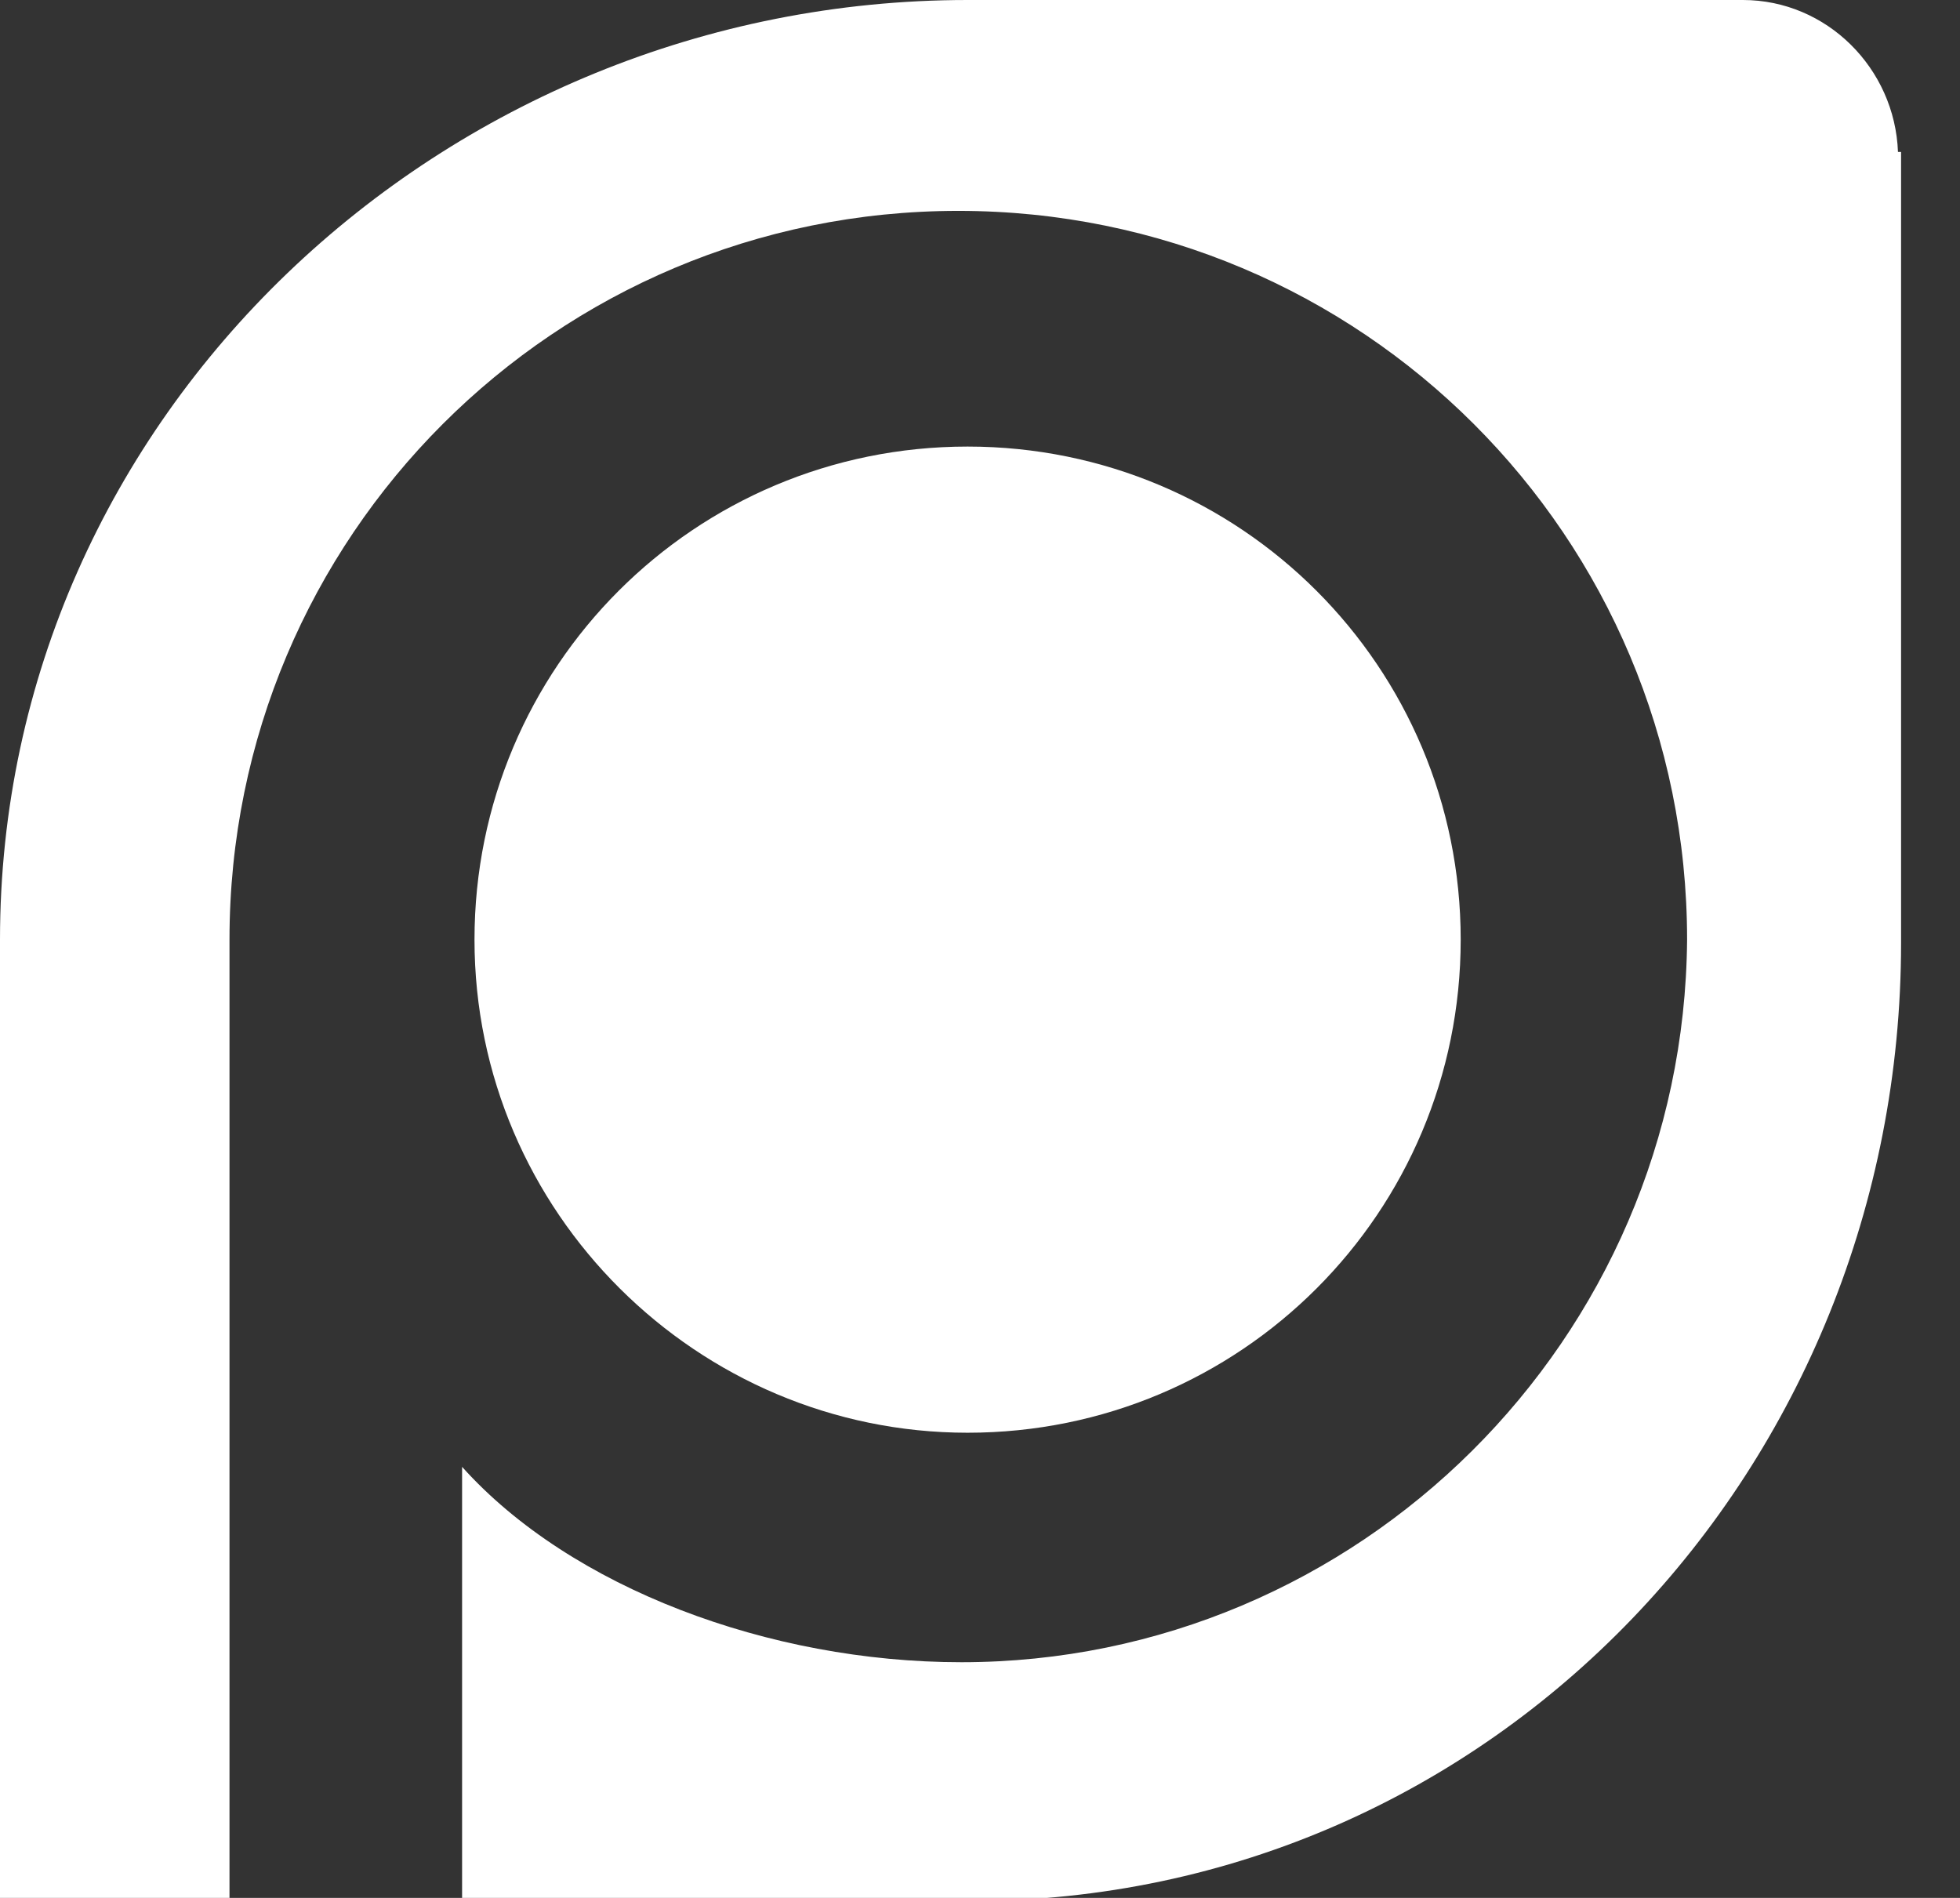
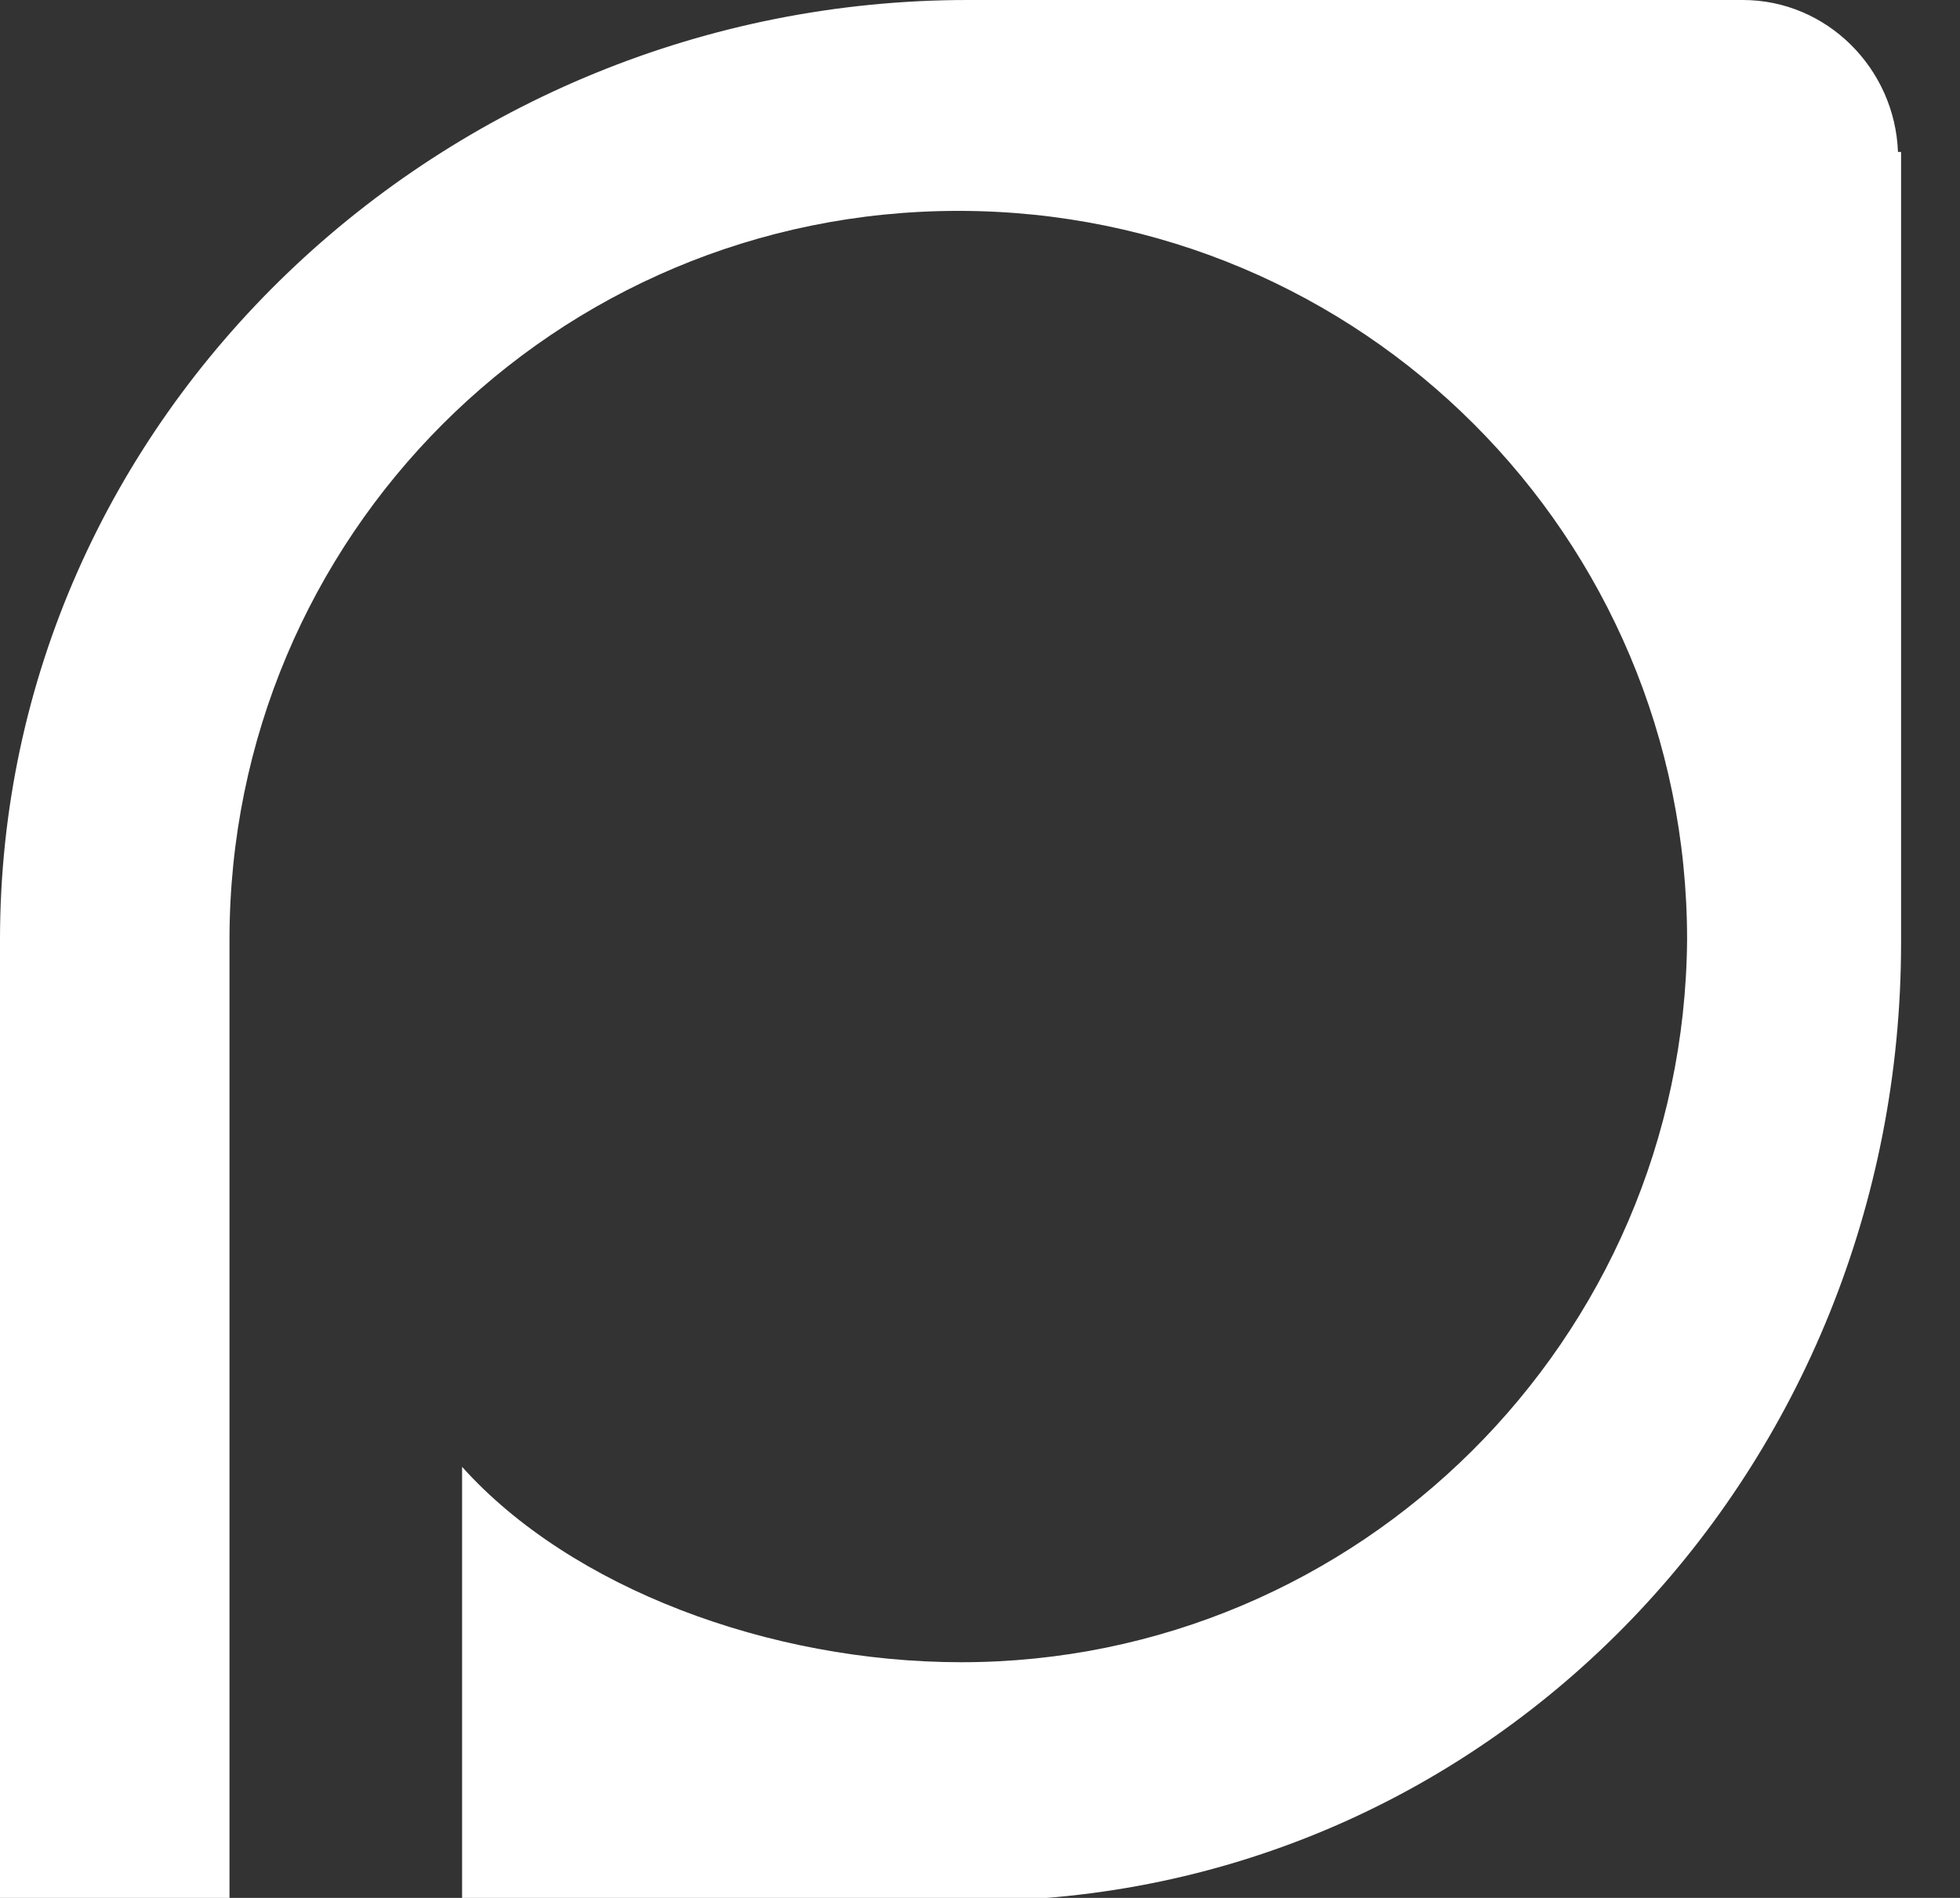
<svg xmlns="http://www.w3.org/2000/svg" version="1.1" id="Layer_1" x="0px" y="0px" viewBox="0 0 63.2 61.2" style="enable-background:new 0 0 63.2 61.2;" xml:space="preserve">
  <rect x="0" y="0" width="63.2" height="61.2" fill="#333333" stroke="none" />
  <style type="text/css">
	.st0{fill:#FFFFFF;}
</style>
  <title>parsehub_logo3</title>
  <g id="parsehub_logo">
    <g id="symbol">
-       <path class="st0" d="M15.3,30.3c0-8.8,7.1-15.9,15.9-15.9s15.9,7.1,15.9,15.9S40,46.2,31.2,46.2C22.5,46.2,15.3,39.1,15.3,30.3z" />
      <path class="st0" d="M61.2,4.9C61.1,2.2,58.9,0,56.2,0H31.2C14.3,0,0,13.4,0,30.3v30.9h7.4V30.3c0-13,10.5-23.5,23.5-23.5    s23.5,10.5,23.5,23.5C54.3,43.2,43.8,53.6,31,53.6c-6.2,0-12.6-2.4-16.1-6.3v14h16.4c16.9,0,30-14,30-30.9V4.9z" />
    </g>
  </g>
</svg>